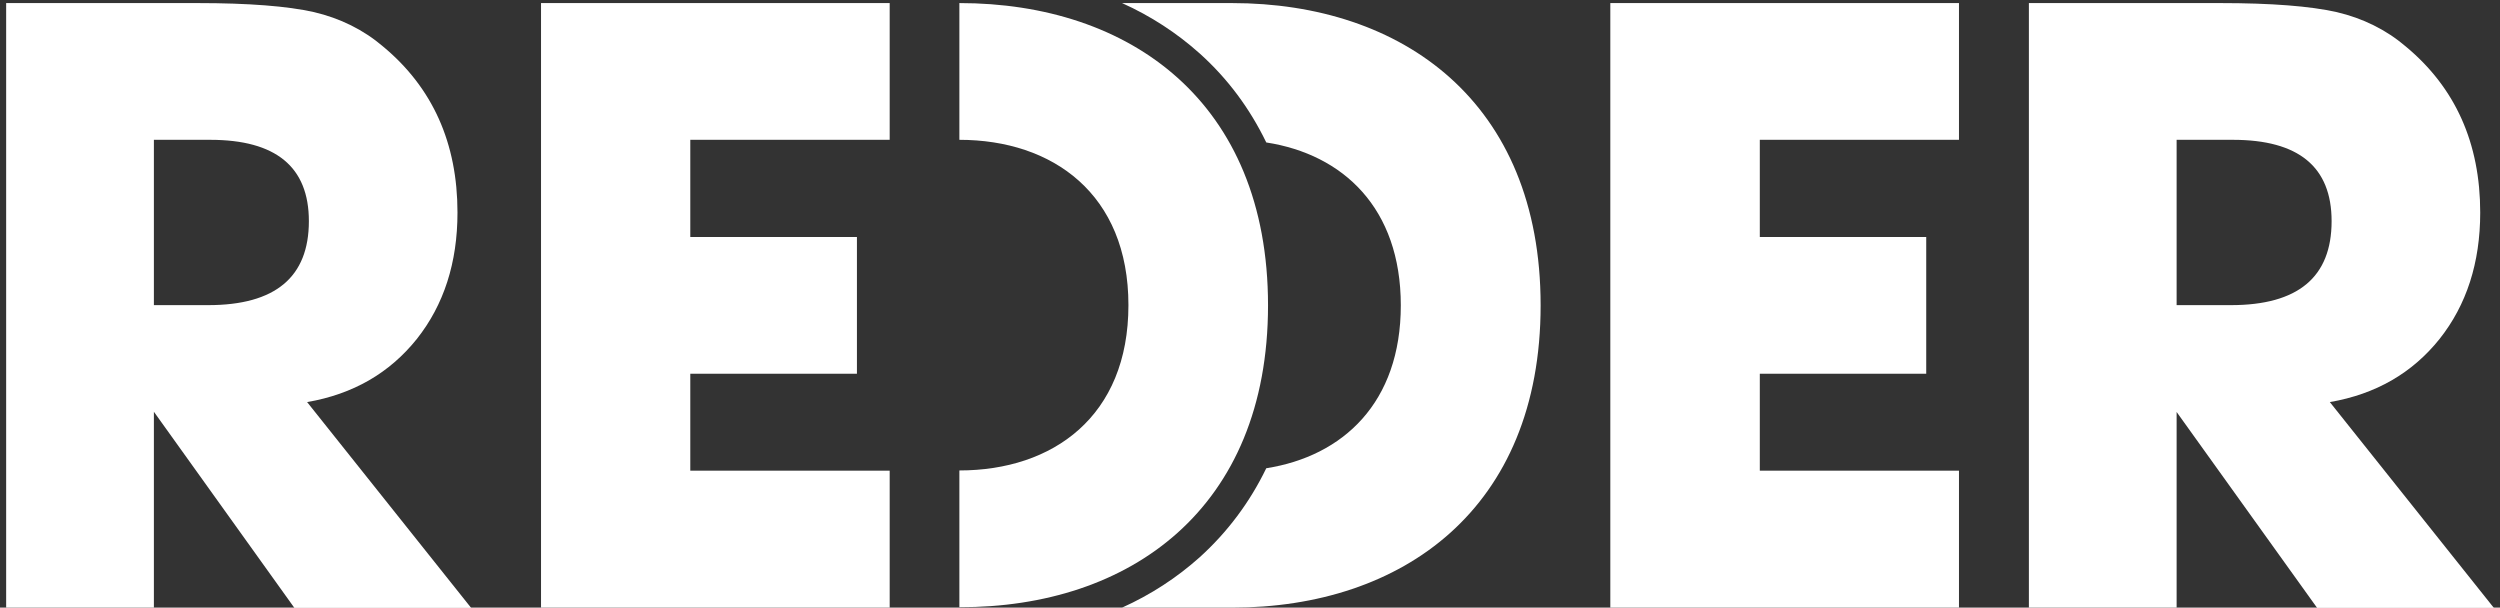
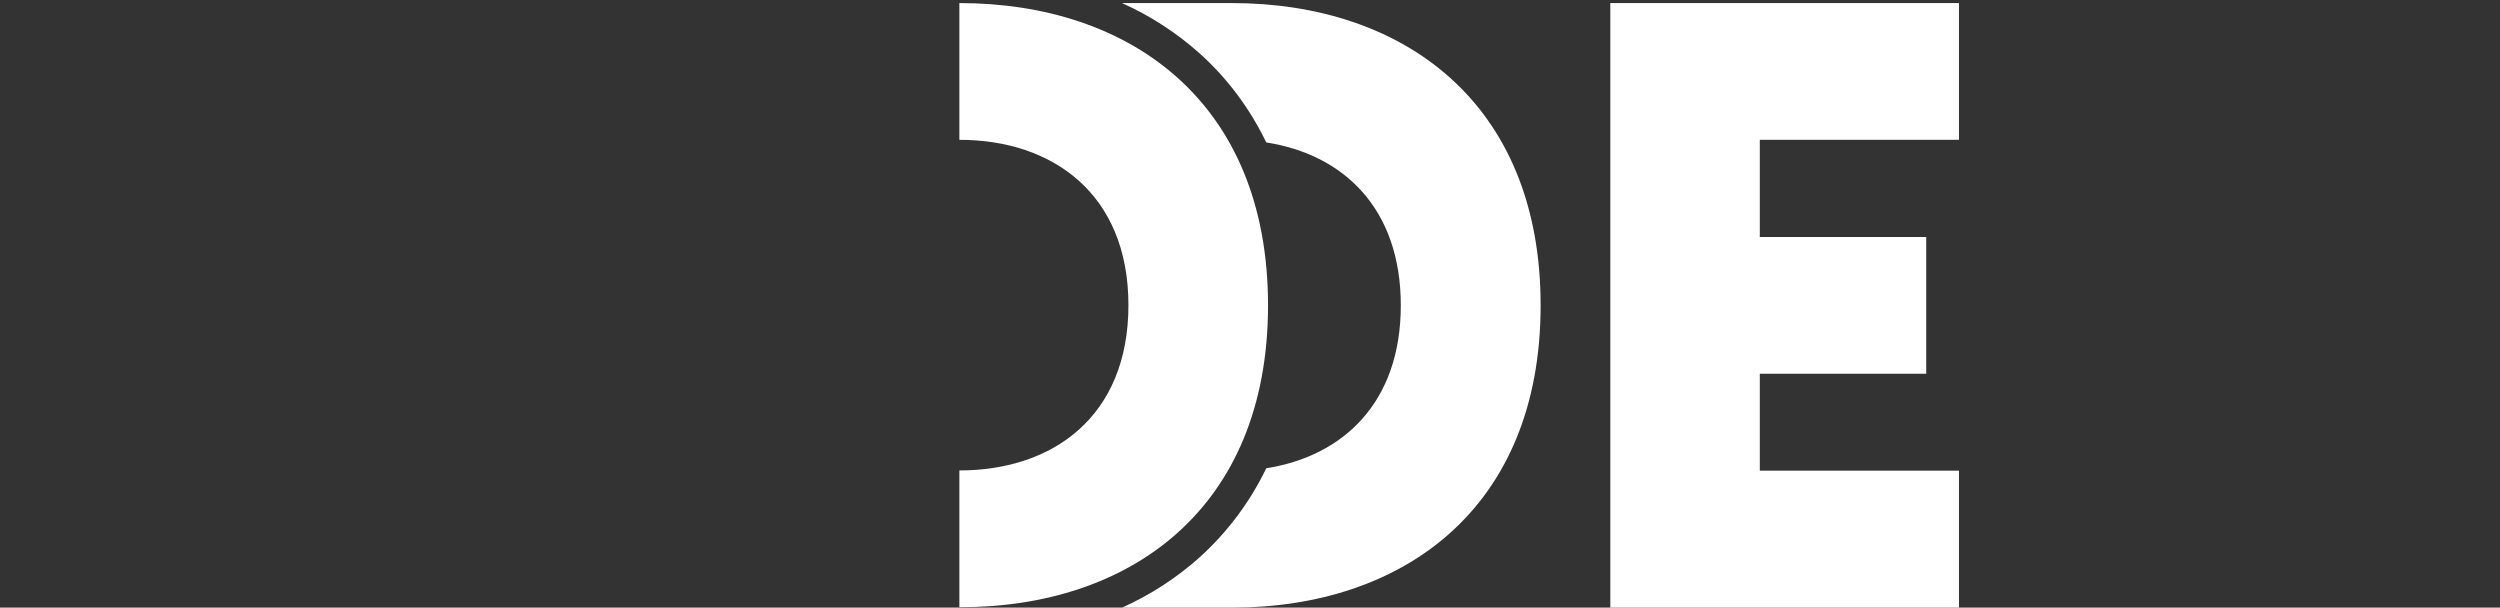
<svg xmlns="http://www.w3.org/2000/svg" version="1.1" id="Layer_1" x="0px" y="0px" viewBox="0 0 1137.2 276.4" style="enable-background:new 0 0 1137.2 276.4;" xml:space="preserve">
  <rect x="0" y="0" width="1137.2" height="276.4" fill="#333333" stroke="none" />
  <style type="text/css">
	.st0{fill:#EE3124;}
	.st1{fill:#FFFFFF;}
	.st2{fill:none;stroke:#000000;stroke-miterlimit:10;}
	.st3{fill:#ED1C24;}
</style>
  <g>
-     <path class="st1" d="M70,276.4H2.8V1.4h87c23.4,0,41,1.4,53,4.1c11.9,2.8,22.5,8,31.5,15.7c22.5,18.7,33.8,43.9,33.8,75.5   c0,22.8-6.2,42-18.5,57.5c-12.4,15.5-29,25.1-49.9,28.7l74.6,93.6h-80.4L70,187.3V276.4z M70,63.6v75.2h24.7   c30.5,0,45.8-12.7,45.8-38.2c0-24.7-15-37-44.9-37H70z" />
-     <path class="st1" d="M990.1,276.4h-67.2V1.4h87c23.4,0,41,1.4,53,4.1c11.9,2.8,22.5,8,31.5,15.7c22.5,18.7,33.8,43.9,33.8,75.5   c0,22.8-6.2,42-18.5,57.5c-12.4,15.5-29,25.1-49.9,28.7l74.6,93.6H1054l-63.9-89.1V276.4z M990.1,63.6v75.2h24.7   c30.5,0,45.8-12.7,45.8-38.2c0-24.7-15-37-44.9-37H990.1z" />
-     <polygon class="st1" points="404.7,63.6 404.7,1.4 246.1,1.4 246.1,276.4 404.7,276.4 404.7,214.1 314,214.1 314,170 389.8,170    389.8,107.8 314,107.8 314,63.6  " />
    <polygon class="st1" points="891.1,63.6 891.1,1.4 732.5,1.4 732.5,276.4 891.1,276.4 891.1,214.1 800.5,214.1 800.5,170    876.2,170 876.2,107.8 800.5,107.8 800.5,63.6  " />
    <g>
      <path class="st1" d="M560.4,1.4h-50c13.1,5.9,24.9,13.6,35.3,22.9c12.7,11.4,22.8,25,30.3,40.5c34.9,5.4,61.2,29.8,61.2,74.1    c0,0,0,0,0,0c0,0,0,0,0,0c0,44.3-26.3,68.6-61.2,74.1c-7.5,15.5-17.7,29.1-30.3,40.5c-10.4,9.3-22.2,17-35.3,22.9h50v0    c77.6,0,140.4-44.9,140.4-137.5c0,0,0,0,0,0c0,0,0,0,0,0C700.8,46.3,637.9,1.4,560.4,1.4z" />
      <path class="st1" d="M576.8,138.9C576.8,46.3,514,1.4,436.4,1.4v62.2c42.4,0,76.9,24.6,76.9,75.2l0,0c0,0,0,0,0,0c0,0,0,0,0,0l0,0    c0,50.7-34.4,75.2-76.9,75.2v62.2C514,276.4,576.8,231.4,576.8,138.9C576.8,138.9,576.8,138.9,576.8,138.9    C576.8,138.9,576.8,138.9,576.8,138.9z" />
    </g>
  </g>
</svg>